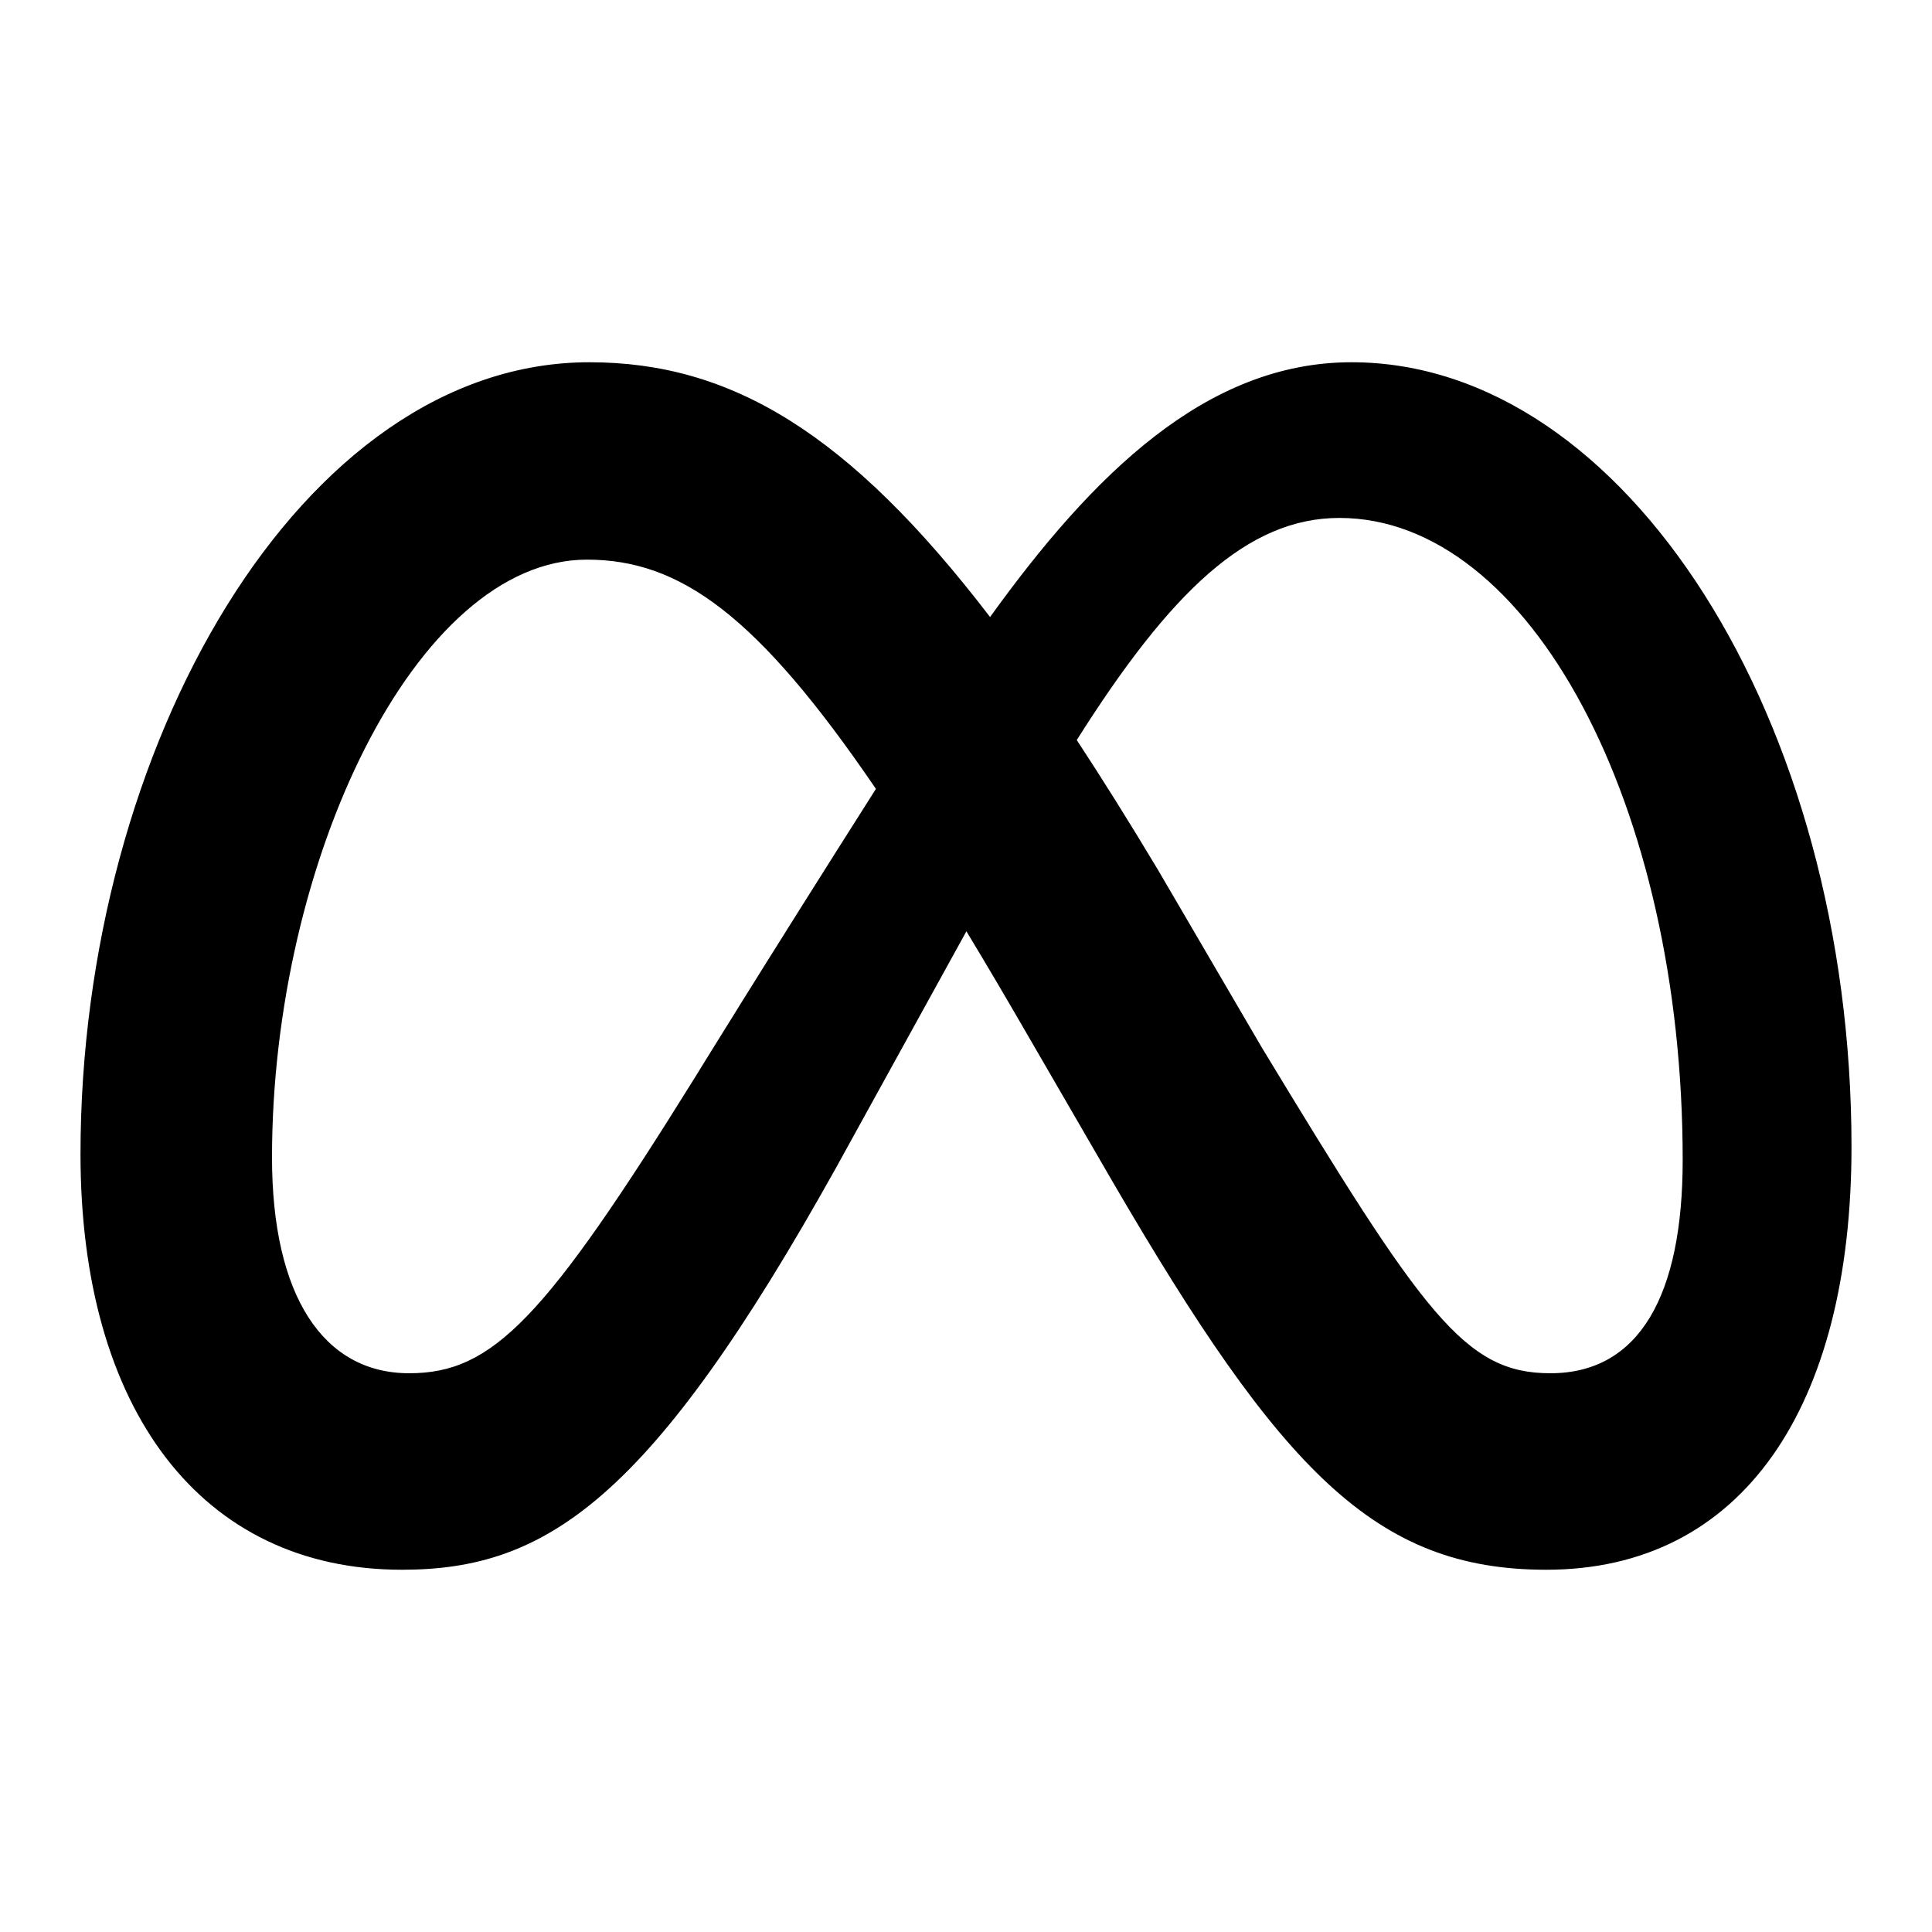
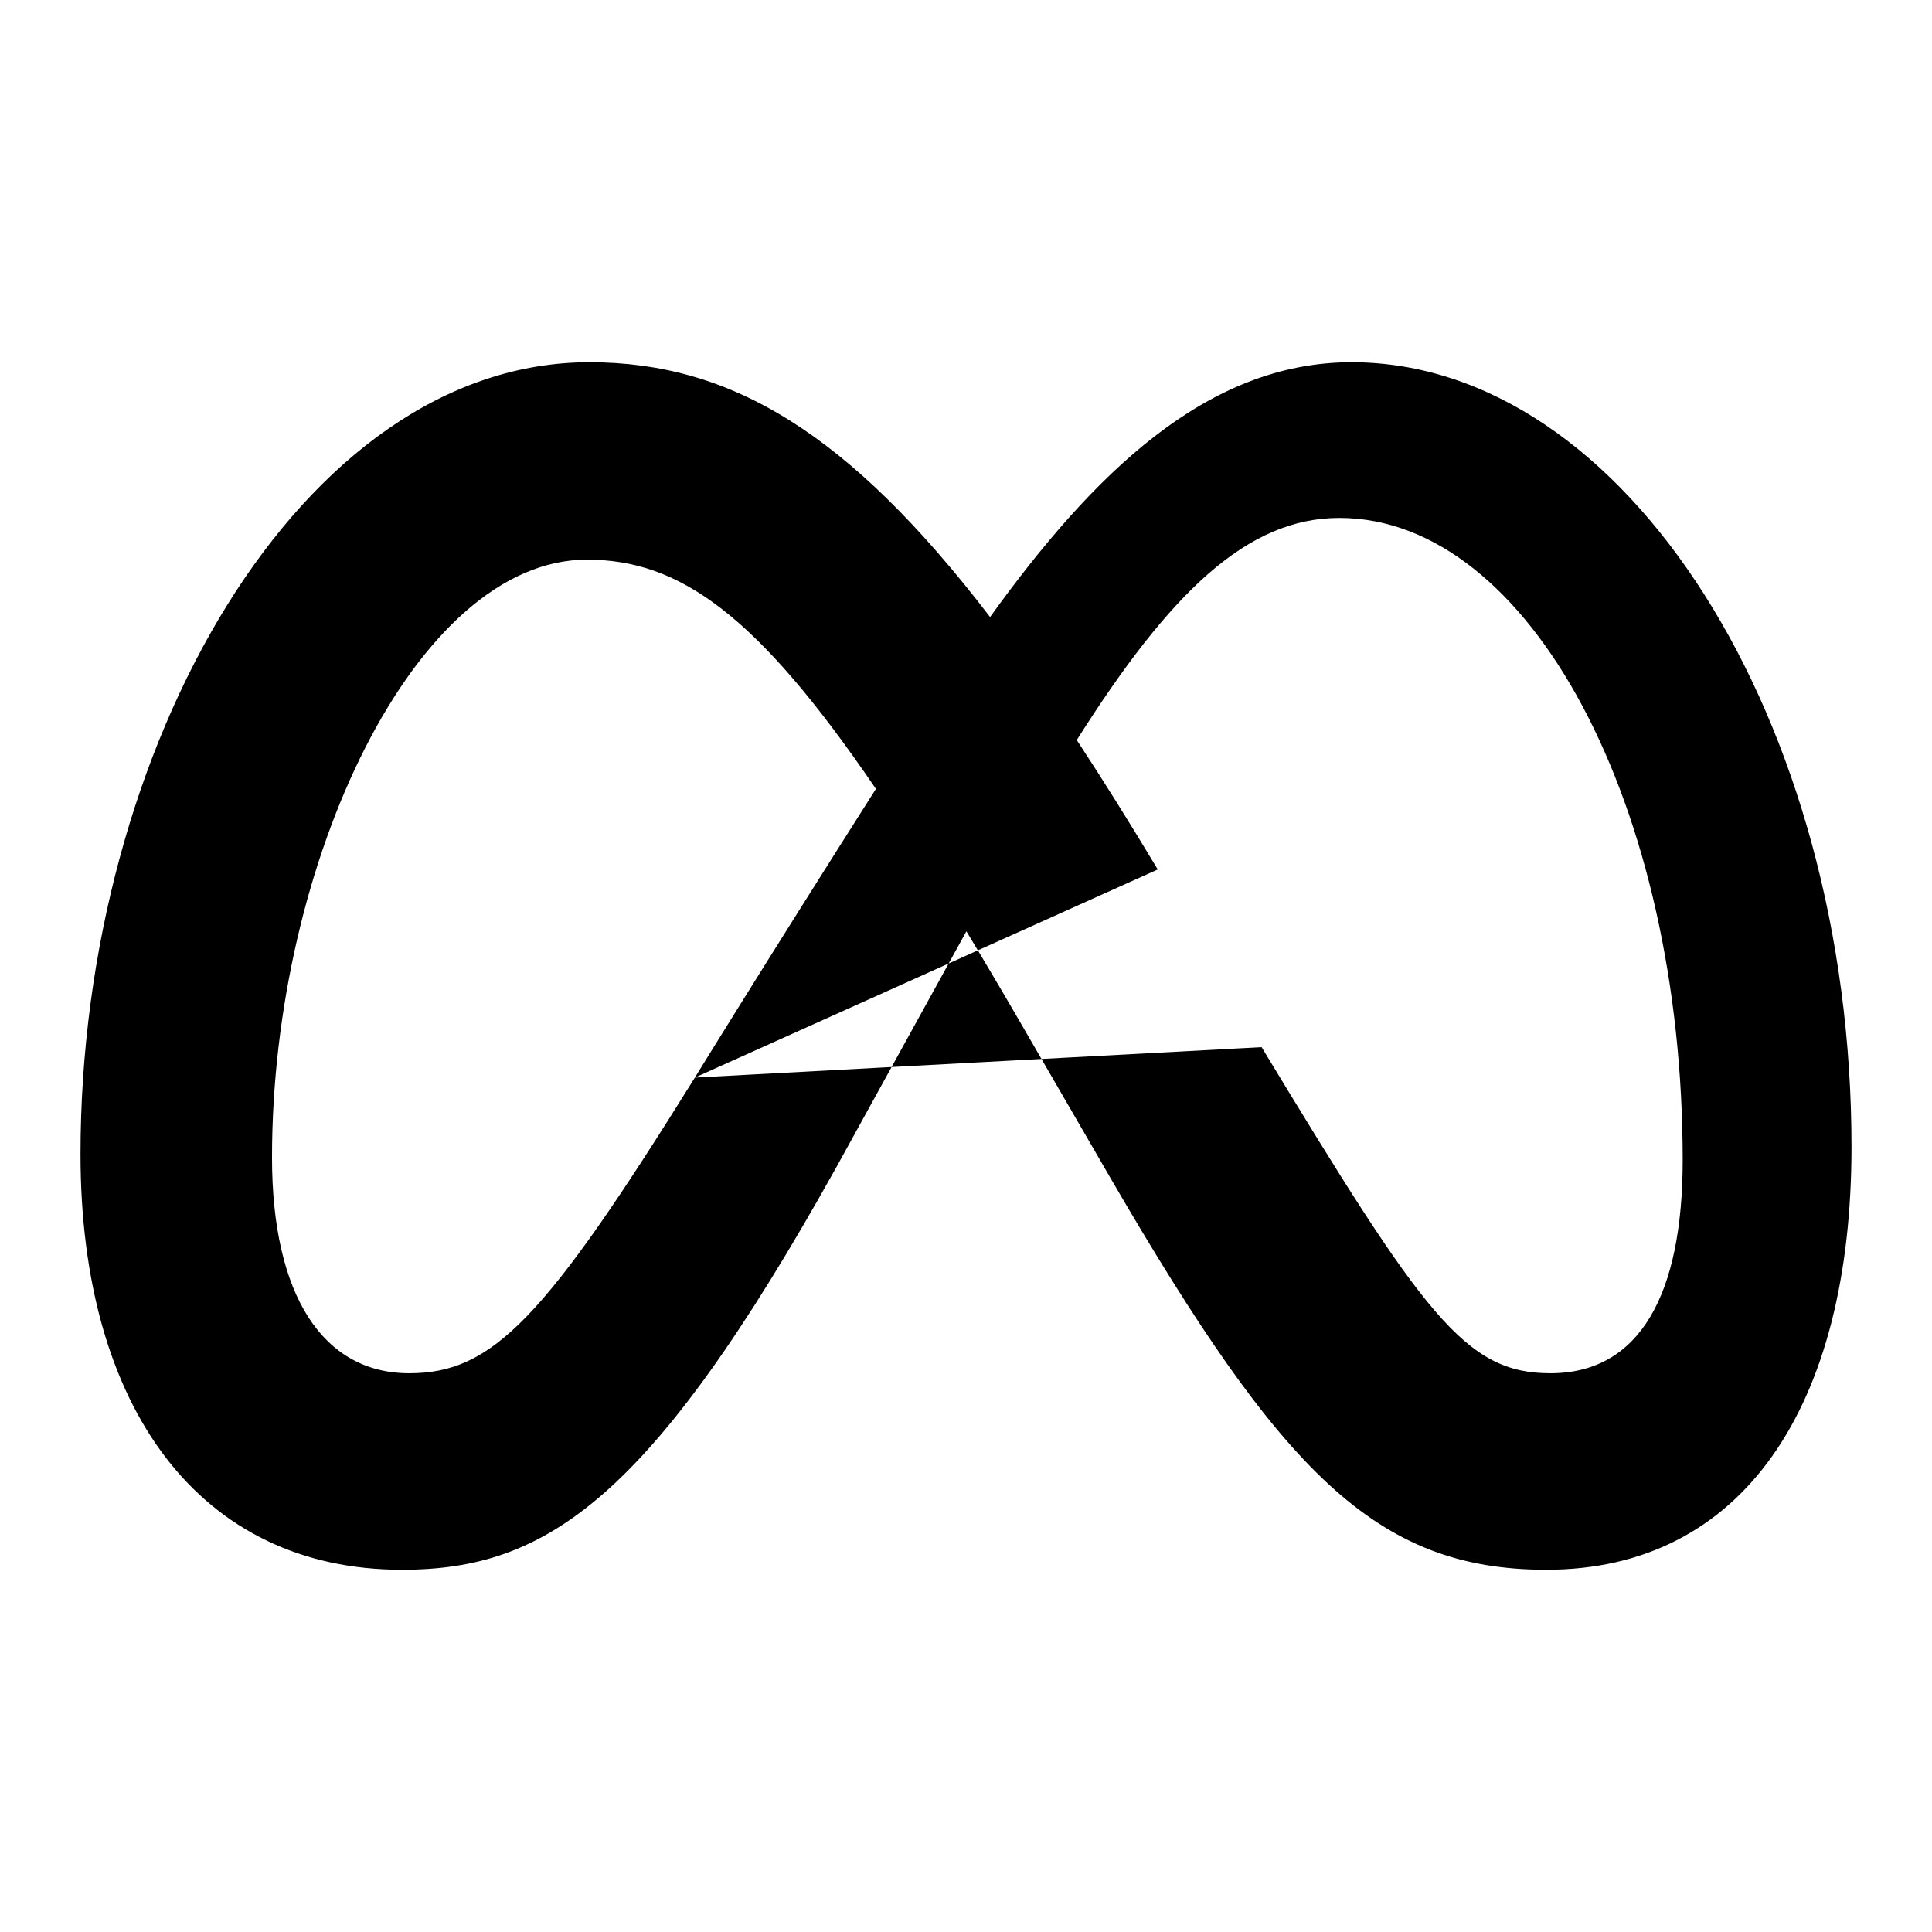
<svg xmlns="http://www.w3.org/2000/svg" width="24" height="24" viewBox="0 0 24 24" fill="none">
  <g id="LLaMA">
-     <rect id="Rectangle 1747" width="24" height="24" fill="#D9D9D9" fill-opacity="0.01" />
-     <path id="Vector" d="M16.789 4.5C14.985 4.5 13.575 5.894 12.299 7.665C10.544 5.373 9.077 4.5 7.322 4.5C3.742 4.5 1 9.279 1 14.338C1 17.503 2.493 19.5 4.993 19.5C6.792 19.5 8.086 18.63 10.387 14.504C10.387 14.504 11.346 12.766 12.005 11.569C12.253 11.979 12.496 12.392 12.736 12.807L13.815 14.669C15.916 18.277 17.087 19.5 19.209 19.5C21.645 19.5 23 17.476 23 14.245C23 8.948 20.196 4.5 16.789 4.5ZM8.632 13.386C6.767 16.386 6.122 17.059 5.083 17.059C4.015 17.059 3.379 16.096 3.379 14.379C3.379 10.707 5.164 6.952 7.291 6.952C8.444 6.952 9.406 7.634 10.881 9.8C9.481 12.004 8.632 13.386 8.632 13.386ZM15.672 13.008L14.382 10.801C14.033 10.219 13.698 9.683 13.376 9.193C14.539 7.352 15.497 6.434 16.638 6.434C19.007 6.434 20.903 10.014 20.903 14.41C20.903 16.086 20.368 17.059 19.259 17.059C18.197 17.059 17.689 16.339 15.672 13.008Z" fill="black" />
+     <path id="Vector" d="M16.789 4.5C14.985 4.5 13.575 5.894 12.299 7.665C10.544 5.373 9.077 4.5 7.322 4.5C3.742 4.5 1 9.279 1 14.338C1 17.503 2.493 19.5 4.993 19.5C6.792 19.5 8.086 18.63 10.387 14.504C10.387 14.504 11.346 12.766 12.005 11.569C12.253 11.979 12.496 12.392 12.736 12.807L13.815 14.669C15.916 18.277 17.087 19.5 19.209 19.5C21.645 19.5 23 17.476 23 14.245C23 8.948 20.196 4.5 16.789 4.5ZM8.632 13.386C6.767 16.386 6.122 17.059 5.083 17.059C4.015 17.059 3.379 16.096 3.379 14.379C3.379 10.707 5.164 6.952 7.291 6.952C8.444 6.952 9.406 7.634 10.881 9.8C9.481 12.004 8.632 13.386 8.632 13.386ZL14.382 10.801C14.033 10.219 13.698 9.683 13.376 9.193C14.539 7.352 15.497 6.434 16.638 6.434C19.007 6.434 20.903 10.014 20.903 14.41C20.903 16.086 20.368 17.059 19.259 17.059C18.197 17.059 17.689 16.339 15.672 13.008Z" fill="black" />
  </g>
</svg>